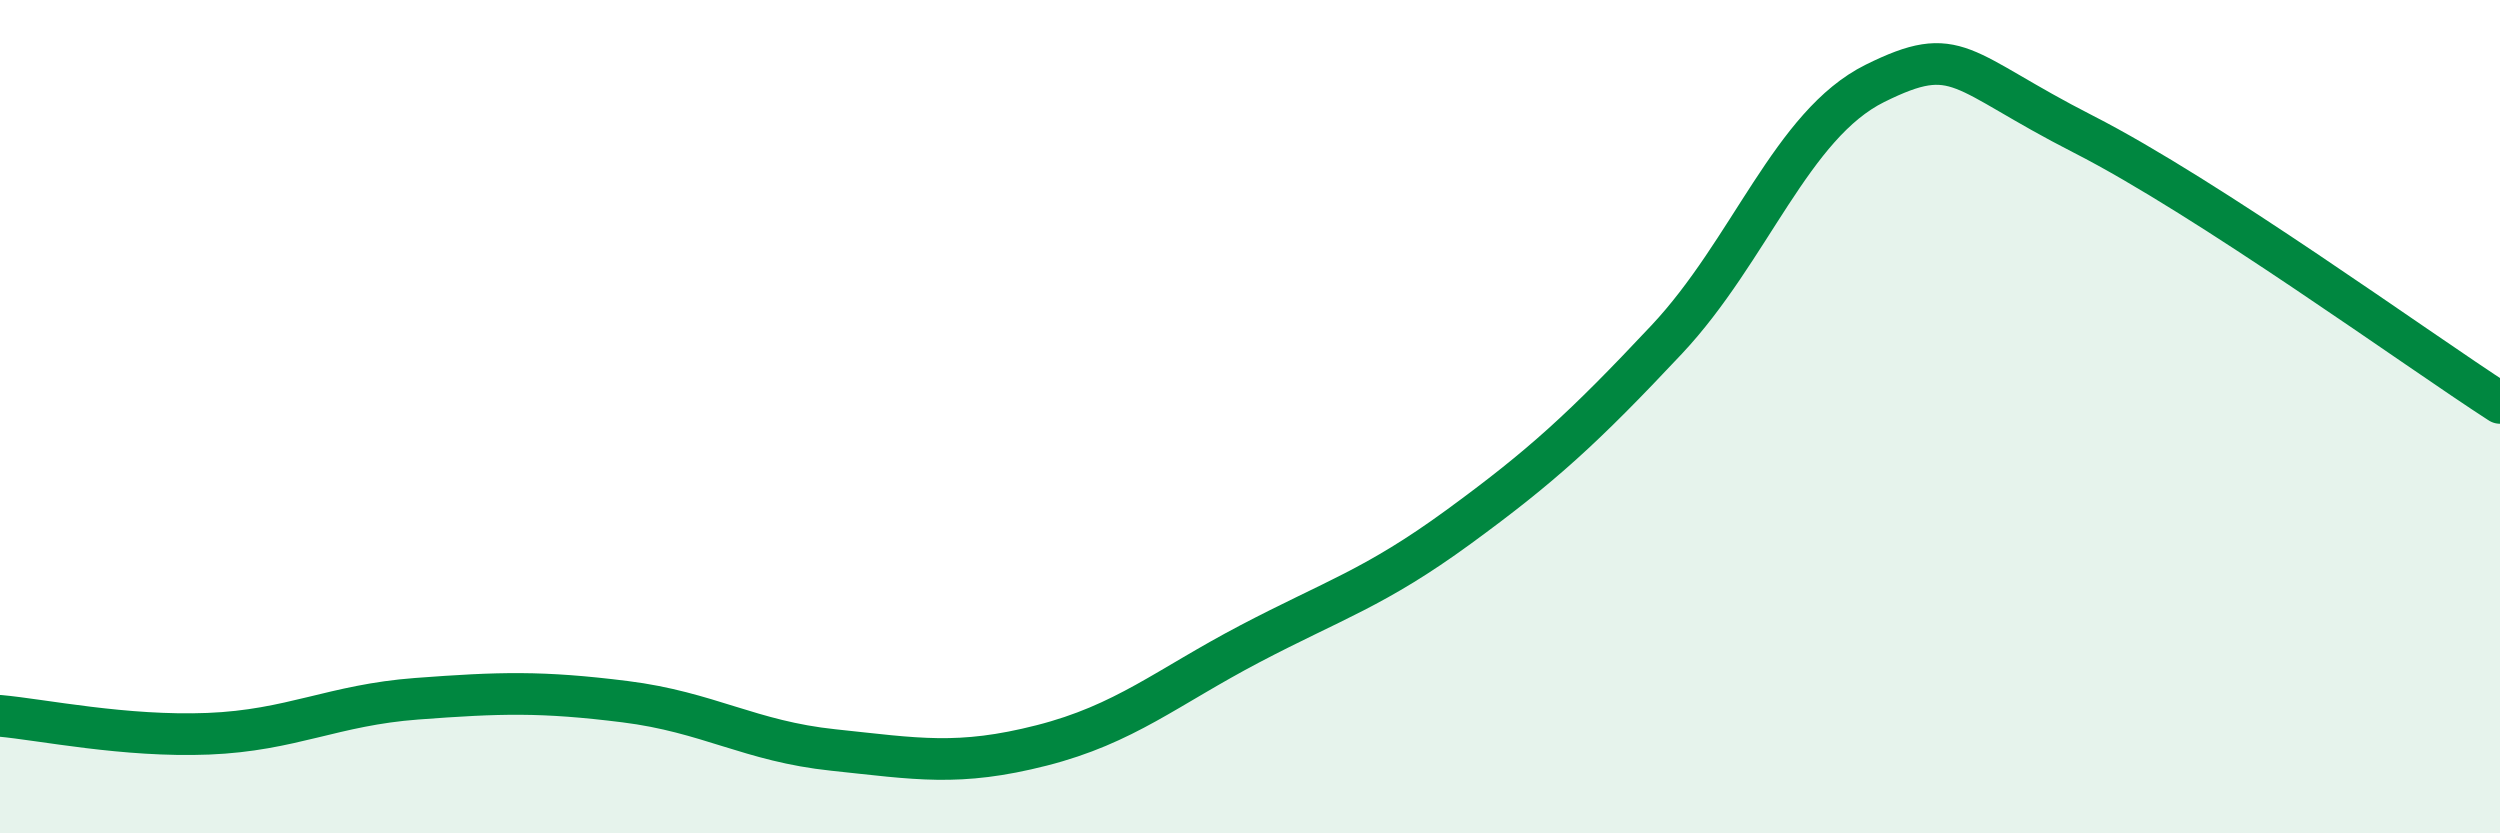
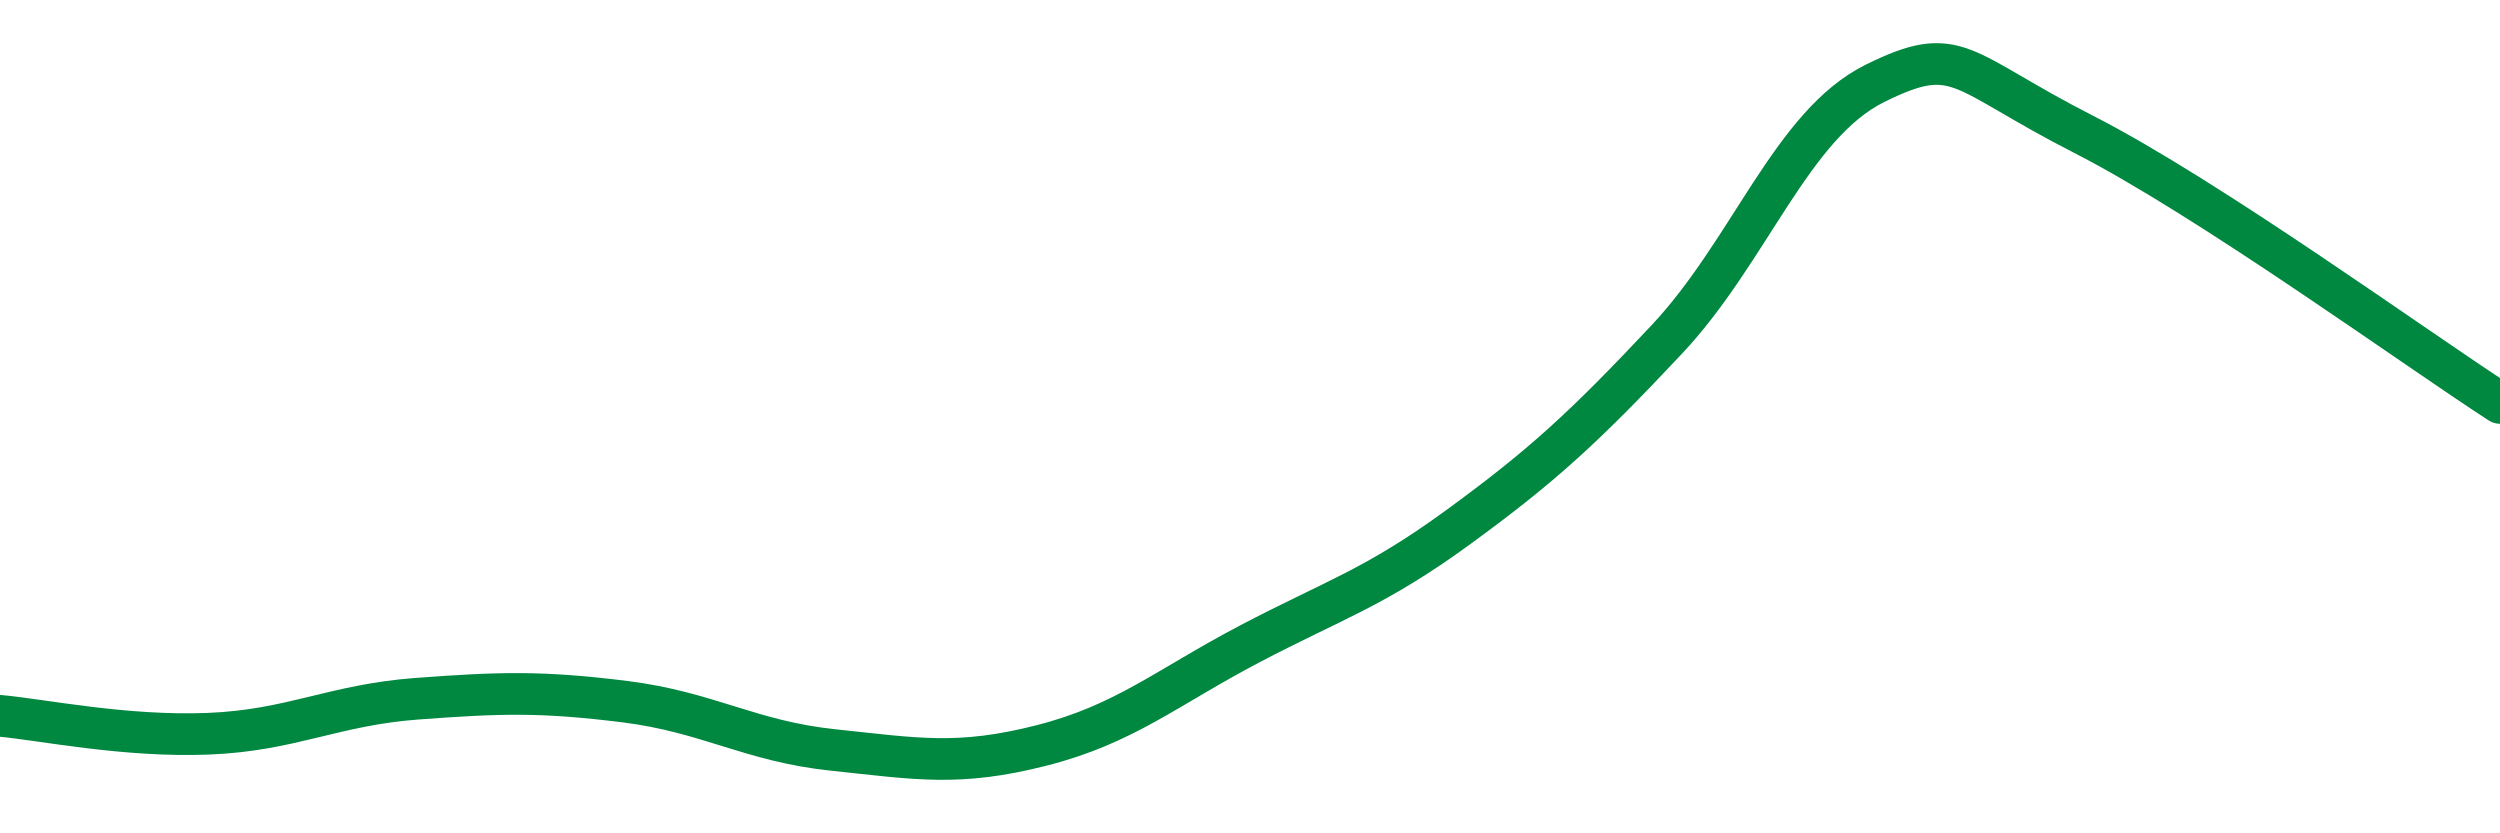
<svg xmlns="http://www.w3.org/2000/svg" width="60" height="20" viewBox="0 0 60 20">
-   <path d="M 0,17.18 C 1,17.27 3,17.69 5,17.61 C 7,17.53 8,16.92 10,16.77 C 12,16.62 13,16.59 15,16.84 C 17,17.09 18,17.79 20,18 C 22,18.21 23,18.4 25,17.89 C 27,17.38 28,16.5 30,15.45 C 32,14.4 33,14.11 35,12.65 C 37,11.19 38,10.28 40,8.15 C 42,6.02 43,2.99 45,2 C 47,1.01 47,1.69 50,3.22 C 53,4.75 58,8.38 60,9.67L60 20L0 20Z" fill="#008740" opacity="0.1" stroke-linecap="round" stroke-linejoin="round" />
  <path d="M 0,17.18 C 1,17.27 3,17.69 5,17.61 C 7,17.53 8,16.92 10,16.77 C 12,16.62 13,16.59 15,16.84 C 17,17.09 18,17.79 20,18 C 22,18.21 23,18.4 25,17.89 C 27,17.38 28,16.5 30,15.45 C 32,14.4 33,14.11 35,12.65 C 37,11.19 38,10.28 40,8.15 C 42,6.02 43,2.99 45,2 C 47,1.01 47,1.69 50,3.22 C 53,4.75 58,8.38 60,9.67" stroke="#008740" stroke-width="1" fill="none" stroke-linecap="round" stroke-linejoin="round" />
</svg>